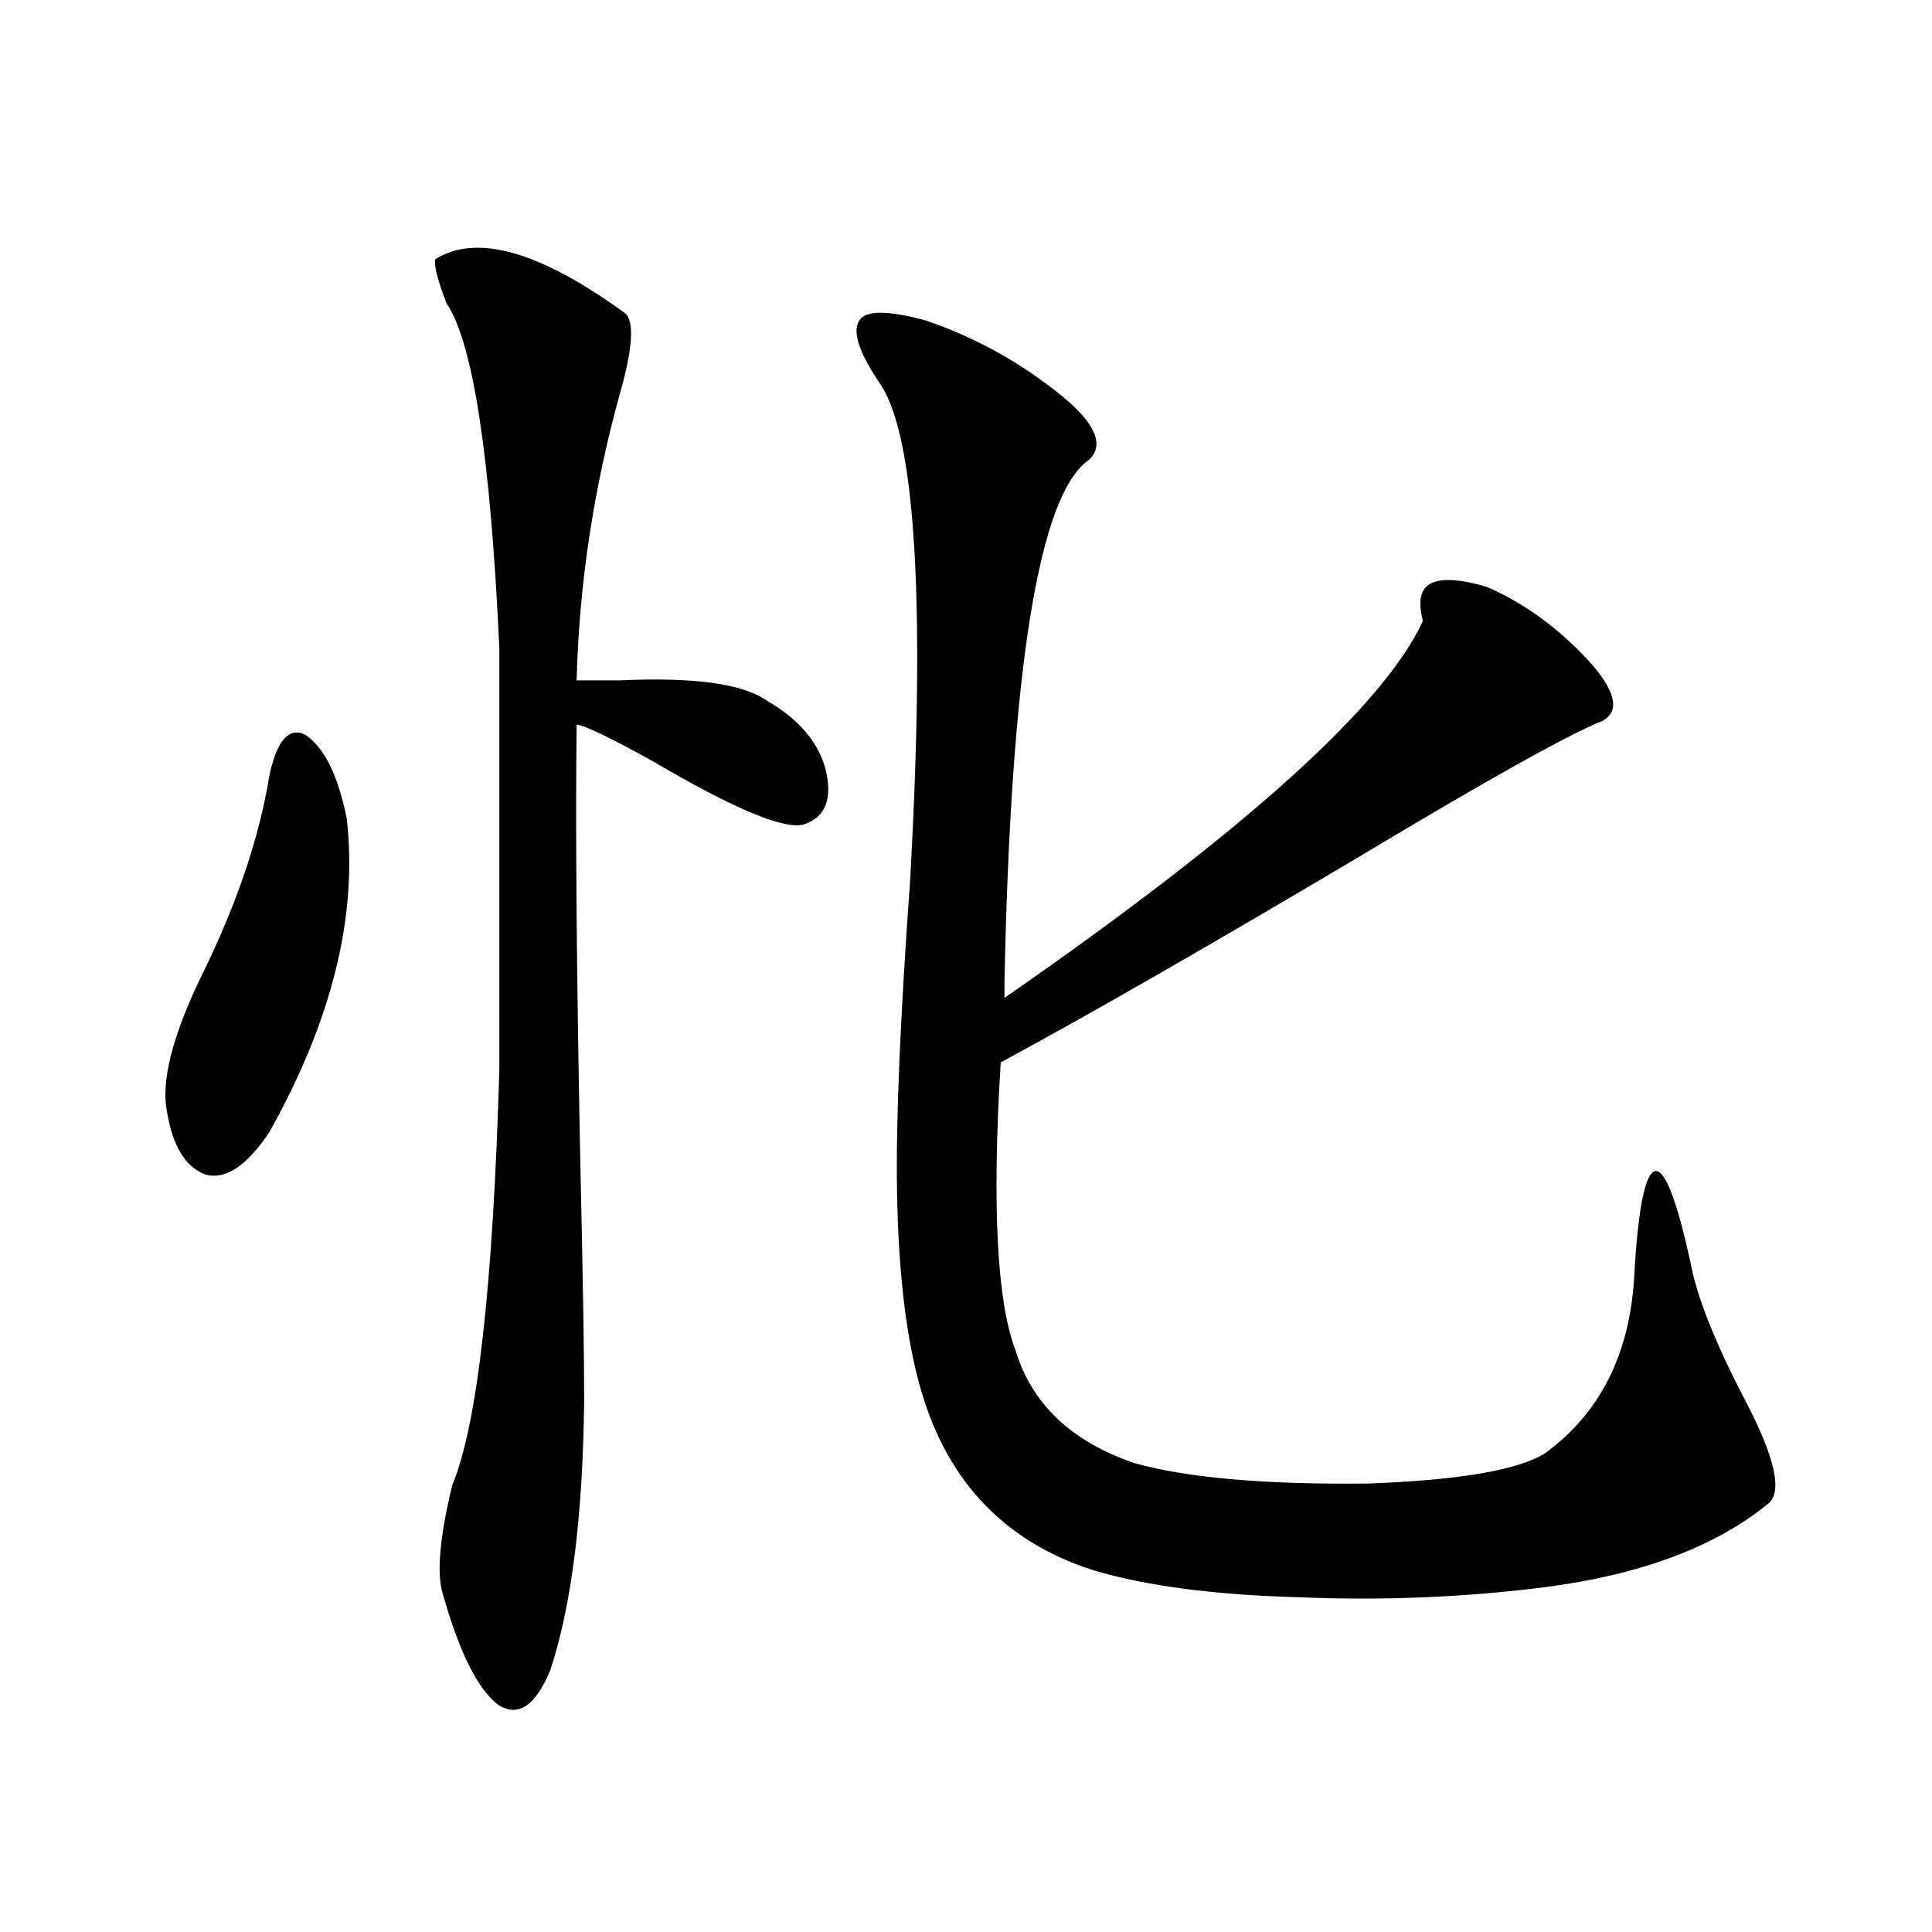
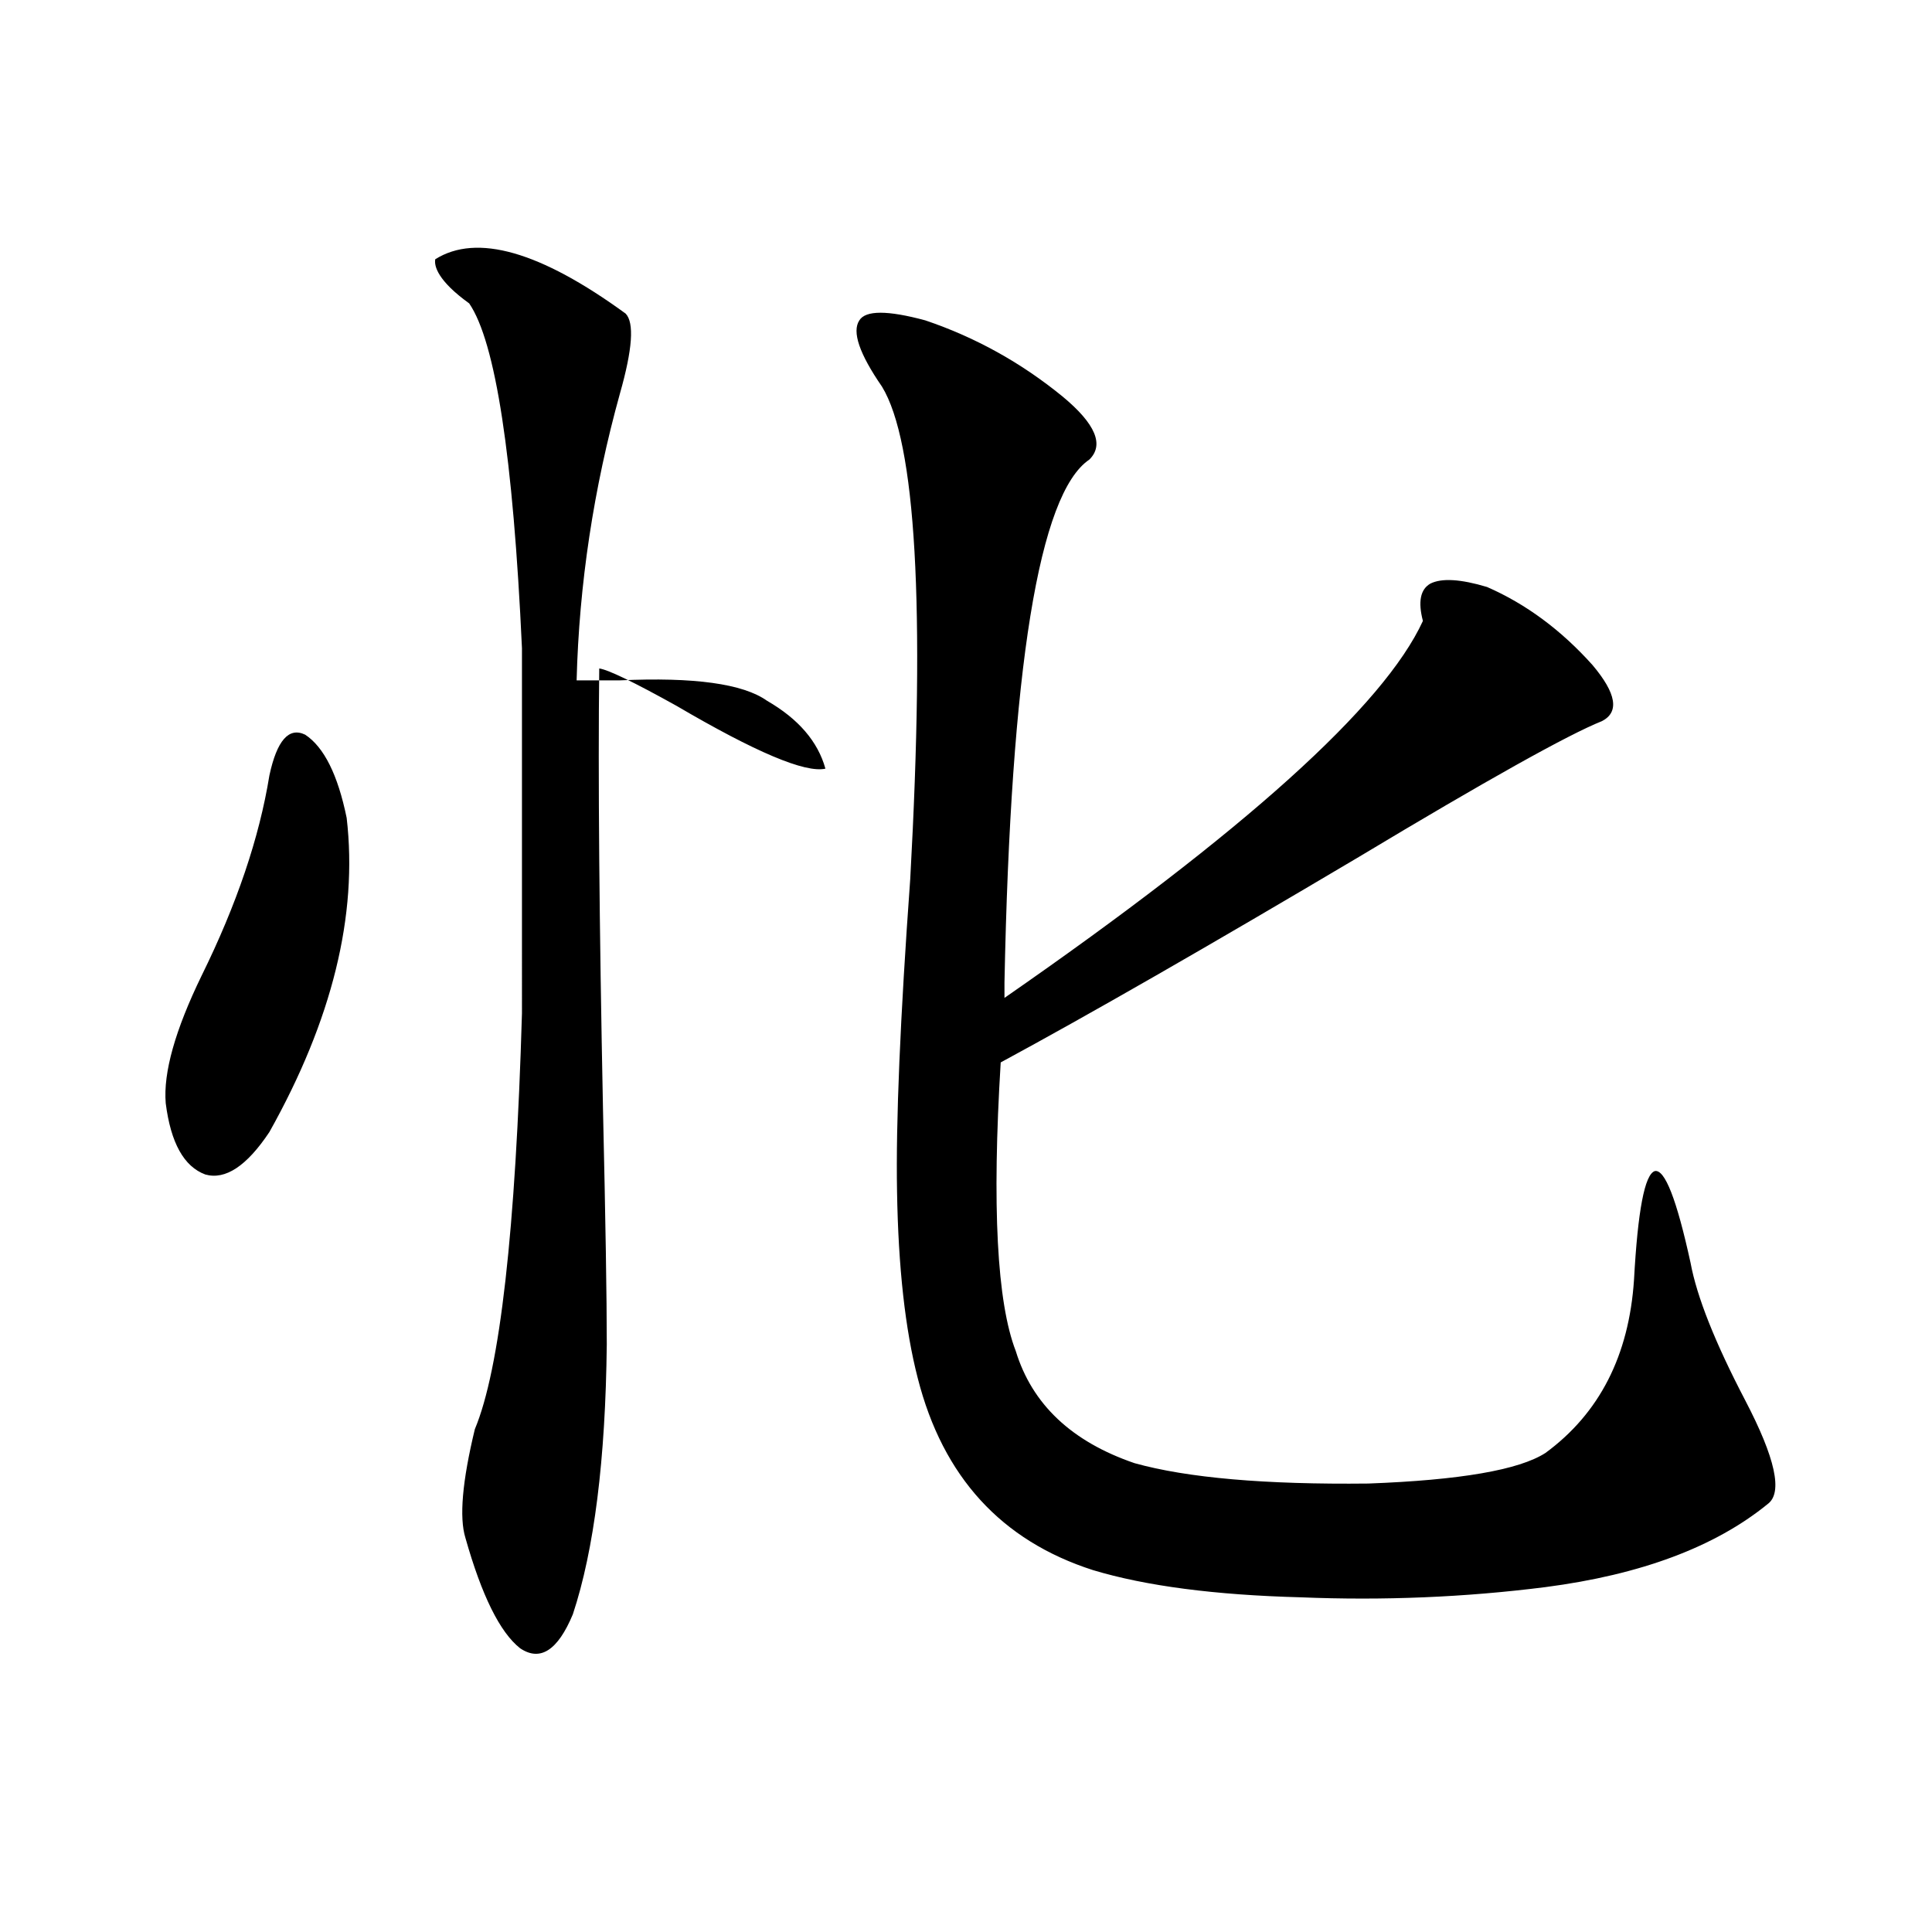
<svg xmlns="http://www.w3.org/2000/svg" version="1.1" id="图层_1" x="0px" y="0px" width="1000px" height="1000px" viewBox="0 0 1000 1000" enable-background="new 0 0 1000 1000" xml:space="preserve">
-   <path d="M139.436,401.371c3.902-18.154,10.076-25.186,18.536-21.094c9.756,6.455,16.905,20.806,21.463,43.066  c5.854,50.4-7.484,104.59-39.999,162.598c-11.707,17.578-22.773,24.912-33.17,21.973C95.199,603.822,88.37,591.518,85.778,571  c-1.311-15.82,4.878-37.793,18.536-65.918C122.516,468.168,134.223,433.603,139.436,401.371z M225.287,134.184  c21.463-13.472,54.298-4.092,98.534,28.125c4.543,4.697,3.567,18.457-2.927,41.309c-13.658,49.219-21.143,98.74-22.438,148.535  c5.198,0,12.683,0,22.438,0c38.368-1.758,63.733,1.758,76.096,10.547c16.25,9.38,26.341,21.094,30.243,35.156  c3.902,15.82,0,25.488-11.707,29.004c-10.411,2.349-36.097-8.486-77.071-32.52c-22.118-12.305-35.456-18.745-39.999-19.336  c-0.655,55.083,0,131.26,1.951,228.516c1.296,56.841,1.951,97.271,1.951,121.289c-0.655,59.766-6.509,106.348-17.561,139.746  c-7.805,18.746-16.92,24.609-27.316,17.578c-10.411-8.212-19.847-27.246-28.292-57.129c-3.262-10.547-1.631-29.292,4.878-56.25  c13.003-31.05,21.128-102.832,24.39-215.332V335.453c-4.558-99.014-13.658-158.491-27.316-178.418  C226.583,145.321,224.632,137.699,225.287,134.184z M478.939,165.824c26.006,8.789,49.755,21.973,71.218,39.551  c16.905,14.063,21.463,24.912,13.658,32.52c-26.021,17.578-40.654,107.817-43.901,270.703v7.91  c124.22-86.133,196.413-151.172,216.58-195.117c-2.606-9.956-1.311-16.396,3.902-19.336c5.854-2.925,15.609-2.334,29.268,1.758  c20.152,8.789,38.368,22.275,54.633,40.43c12.348,14.653,13.979,24.321,4.878,29.004c-17.561,7.031-59.511,30.474-125.851,70.313  c-78.047,46.294-139.844,81.738-185.361,106.348c-4.558,74.419-1.951,124.229,7.805,149.414  c8.445,27.549,28.933,46.885,61.462,58.008c27.316,7.622,67.636,11.138,120.973,10.547c47.469-1.758,78.047-7.031,91.705-15.82  c27.957-20.503,43.246-50.386,45.853-89.648c1.951-35.732,5.519-54.492,10.731-56.25c5.198-1.167,11.372,14.653,18.536,47.461  c3.247,17.578,12.683,41.309,28.292,71.191s19.512,47.764,11.707,53.613c-27.316,22.275-65.699,36.626-115.119,43.066  c-41.63,5.273-83.9,7.031-126.826,5.273c-44.236-1.181-79.998-5.85-107.314-14.063c-47.483-15.229-77.727-48.34-90.729-99.316  c-6.509-25.186-10.091-57.417-10.731-96.68c-0.655-35.732,1.616-89.648,6.829-161.719c7.805-141.201,2.927-226.167-14.634-254.883  c-11.707-16.987-15.609-28.413-11.707-34.277C448.041,160.551,459.428,160.551,478.939,165.824z" />
+   <path d="M139.436,401.371c3.902-18.154,10.076-25.186,18.536-21.094c9.756,6.455,16.905,20.806,21.463,43.066  c5.854,50.4-7.484,104.59-39.999,162.598c-11.707,17.578-22.773,24.912-33.17,21.973C95.199,603.822,88.37,591.518,85.778,571  c-1.311-15.82,4.878-37.793,18.536-65.918C122.516,468.168,134.223,433.603,139.436,401.371z M225.287,134.184  c21.463-13.472,54.298-4.092,98.534,28.125c4.543,4.697,3.567,18.457-2.927,41.309c-13.658,49.219-21.143,98.74-22.438,148.535  c5.198,0,12.683,0,22.438,0c38.368-1.758,63.733,1.758,76.096,10.547c16.25,9.38,26.341,21.094,30.243,35.156  c-10.411,2.349-36.097-8.486-77.071-32.52c-22.118-12.305-35.456-18.745-39.999-19.336  c-0.655,55.083,0,131.26,1.951,228.516c1.296,56.841,1.951,97.271,1.951,121.289c-0.655,59.766-6.509,106.348-17.561,139.746  c-7.805,18.746-16.92,24.609-27.316,17.578c-10.411-8.212-19.847-27.246-28.292-57.129c-3.262-10.547-1.631-29.292,4.878-56.25  c13.003-31.05,21.128-102.832,24.39-215.332V335.453c-4.558-99.014-13.658-158.491-27.316-178.418  C226.583,145.321,224.632,137.699,225.287,134.184z M478.939,165.824c26.006,8.789,49.755,21.973,71.218,39.551  c16.905,14.063,21.463,24.912,13.658,32.52c-26.021,17.578-40.654,107.817-43.901,270.703v7.91  c124.22-86.133,196.413-151.172,216.58-195.117c-2.606-9.956-1.311-16.396,3.902-19.336c5.854-2.925,15.609-2.334,29.268,1.758  c20.152,8.789,38.368,22.275,54.633,40.43c12.348,14.653,13.979,24.321,4.878,29.004c-17.561,7.031-59.511,30.474-125.851,70.313  c-78.047,46.294-139.844,81.738-185.361,106.348c-4.558,74.419-1.951,124.229,7.805,149.414  c8.445,27.549,28.933,46.885,61.462,58.008c27.316,7.622,67.636,11.138,120.973,10.547c47.469-1.758,78.047-7.031,91.705-15.82  c27.957-20.503,43.246-50.386,45.853-89.648c1.951-35.732,5.519-54.492,10.731-56.25c5.198-1.167,11.372,14.653,18.536,47.461  c3.247,17.578,12.683,41.309,28.292,71.191s19.512,47.764,11.707,53.613c-27.316,22.275-65.699,36.626-115.119,43.066  c-41.63,5.273-83.9,7.031-126.826,5.273c-44.236-1.181-79.998-5.85-107.314-14.063c-47.483-15.229-77.727-48.34-90.729-99.316  c-6.509-25.186-10.091-57.417-10.731-96.68c-0.655-35.732,1.616-89.648,6.829-161.719c7.805-141.201,2.927-226.167-14.634-254.883  c-11.707-16.987-15.609-28.413-11.707-34.277C448.041,160.551,459.428,160.551,478.939,165.824z" />
</svg>